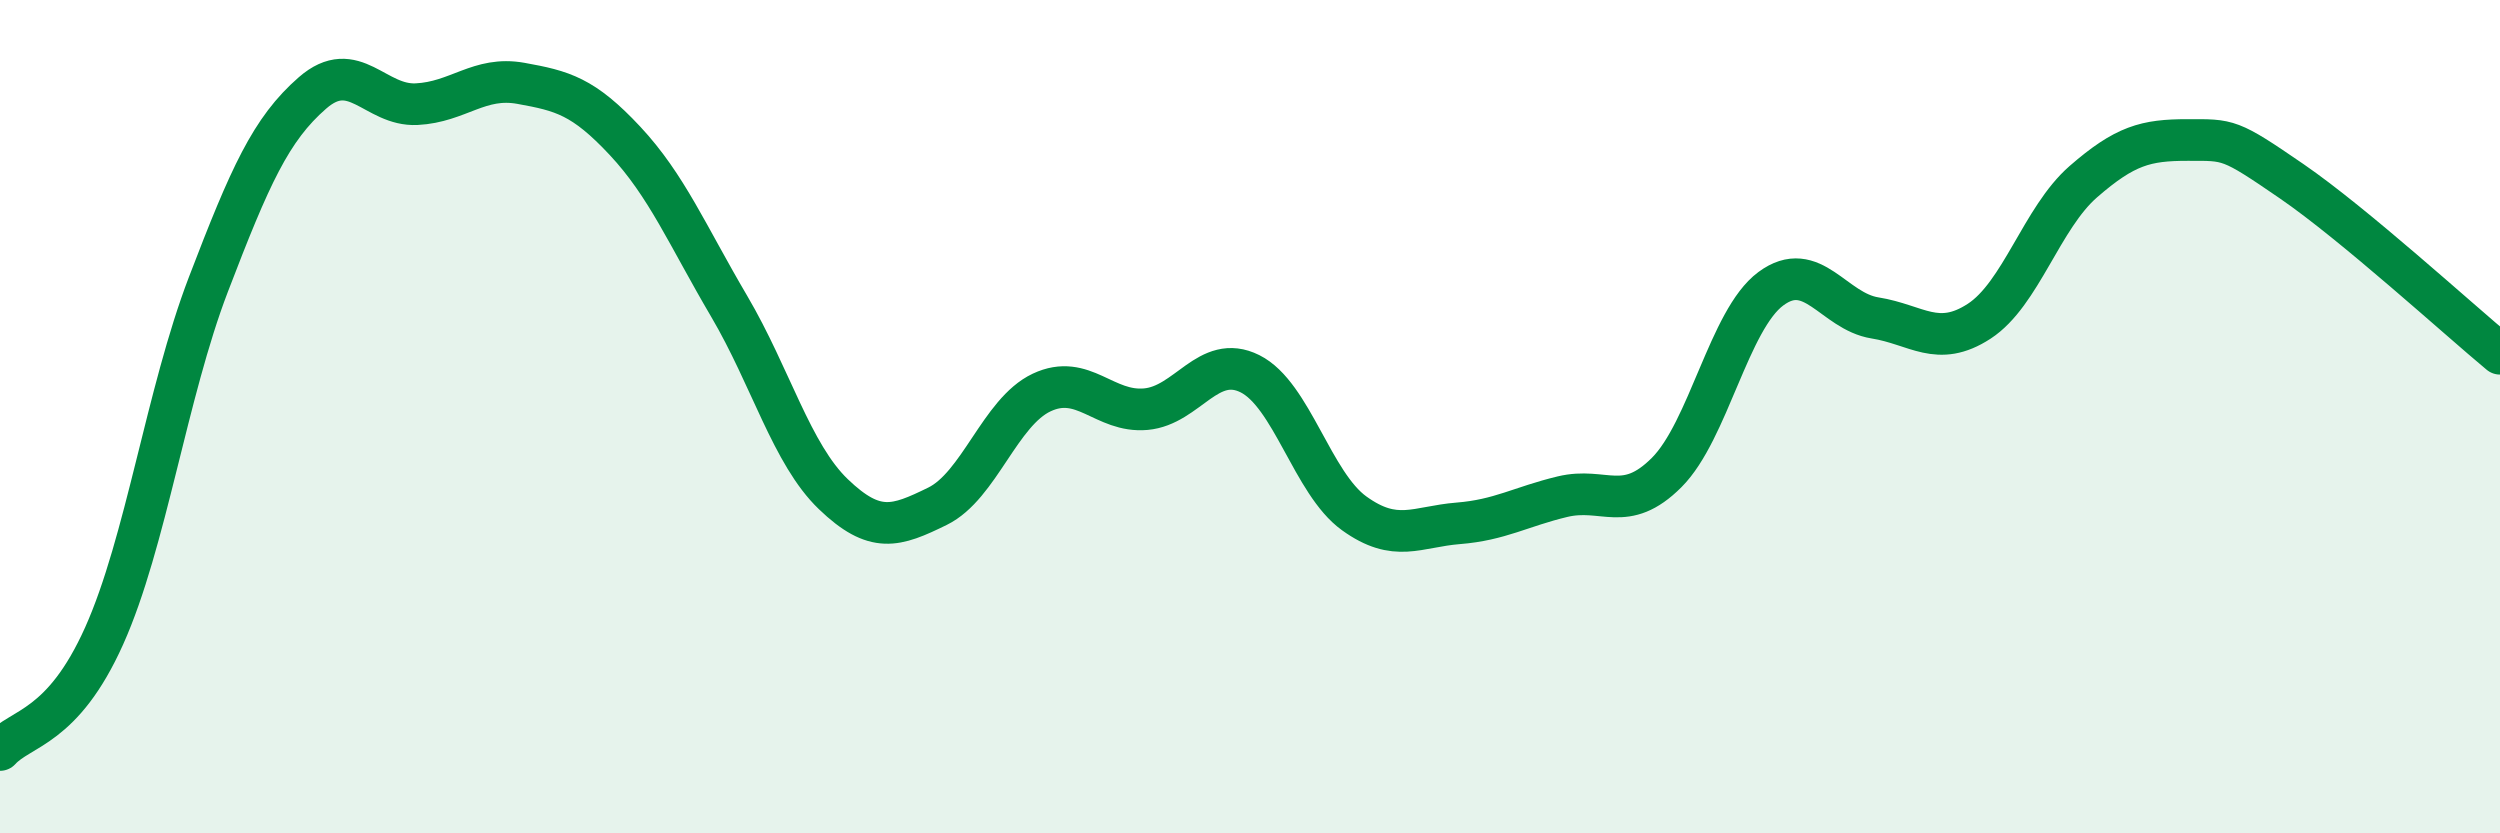
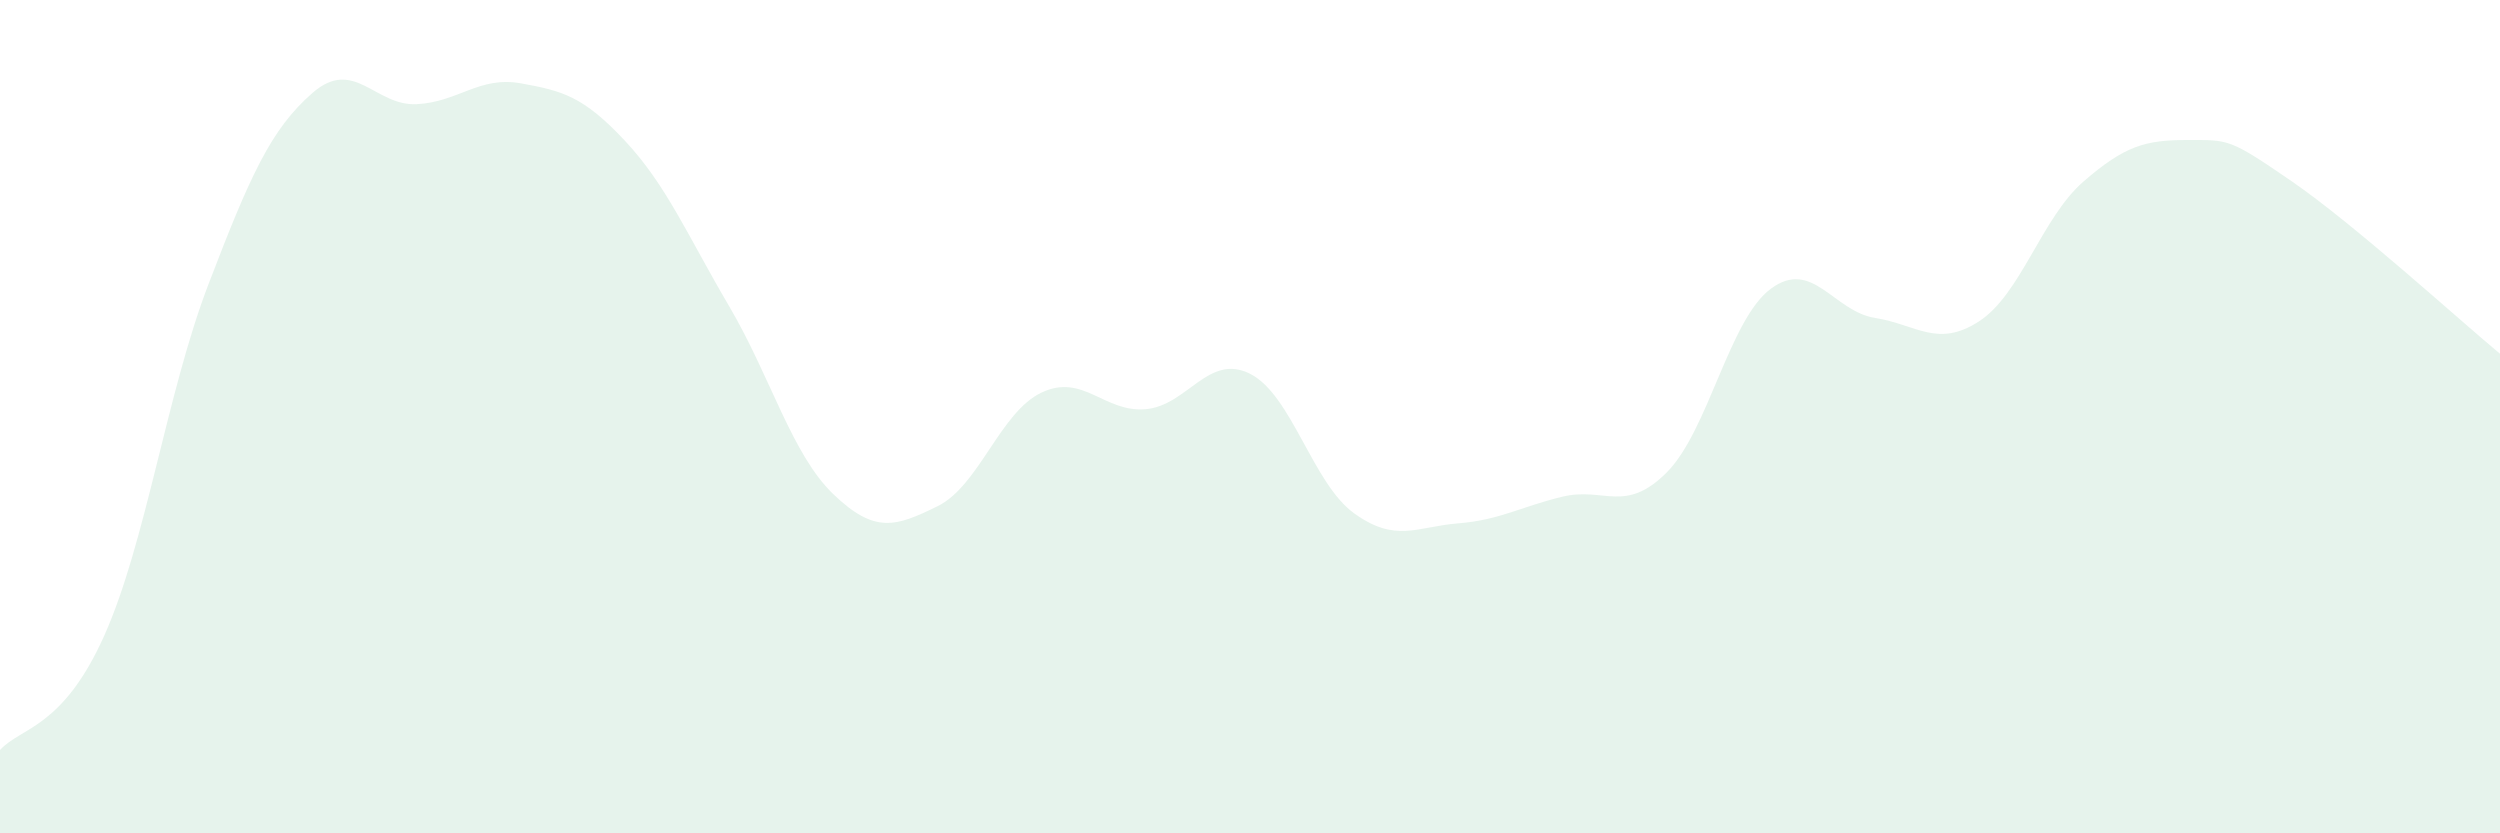
<svg xmlns="http://www.w3.org/2000/svg" width="60" height="20" viewBox="0 0 60 20">
  <path d="M 0,18 C 0.5,17.45 1.5,17.49 2.5,15.26 C 3.5,13.03 4,9.44 5,6.83 C 6,4.22 6.5,3.1 7.5,2.23 C 8.5,1.36 9,2.55 10,2.5 C 11,2.45 11.5,1.82 12.5,2 C 13.5,2.18 14,2.31 15,3.38 C 16,4.45 16.5,5.65 17.5,7.35 C 18.5,9.05 19,10.9 20,11.86 C 21,12.82 21.5,12.64 22.5,12.15 C 23.5,11.66 24,9.89 25,9.42 C 26,8.95 26.5,9.91 27.5,9.82 C 28.5,9.73 29,8.47 30,8.97 C 31,9.47 31.5,11.6 32.5,12.32 C 33.5,13.04 34,12.64 35,12.56 C 36,12.48 36.5,12.16 37.5,11.92 C 38.5,11.68 39,12.34 40,11.34 C 41,10.34 41.5,7.67 42.5,6.93 C 43.5,6.19 44,7.47 45,7.63 C 46,7.79 46.5,8.36 47.5,7.71 C 48.5,7.06 49,5.23 50,4.36 C 51,3.49 51.5,3.36 52.5,3.36 C 53.5,3.36 53.5,3.32 55,4.35 C 56.5,5.38 59,7.66 60,8.49L60 20L0 20Z" fill="#008740" opacity="0.1" stroke-linecap="round" stroke-linejoin="round" />
-   <path d="M 0,18 C 0.5,17.45 1.5,17.49 2.5,15.26 C 3.5,13.03 4,9.44 5,6.83 C 6,4.22 6.5,3.1 7.5,2.23 C 8.5,1.36 9,2.55 10,2.5 C 11,2.45 11.5,1.82 12.5,2 C 13.5,2.18 14,2.31 15,3.38 C 16,4.45 16.5,5.65 17.5,7.35 C 18.5,9.05 19,10.9 20,11.86 C 21,12.82 21.5,12.64 22.5,12.15 C 23.5,11.66 24,9.89 25,9.42 C 26,8.95 26.5,9.91 27.5,9.82 C 28.5,9.73 29,8.47 30,8.97 C 31,9.47 31.5,11.6 32.5,12.32 C 33.5,13.04 34,12.64 35,12.56 C 36,12.48 36.5,12.16 37.5,11.92 C 38.5,11.68 39,12.34 40,11.34 C 41,10.34 41.5,7.67 42.5,6.93 C 43.5,6.19 44,7.47 45,7.63 C 46,7.79 46.5,8.36 47.5,7.71 C 48.5,7.06 49,5.23 50,4.36 C 51,3.49 51.5,3.36 52.5,3.36 C 53.5,3.36 53.5,3.32 55,4.35 C 56.5,5.38 59,7.66 60,8.49" stroke="#008740" stroke-width="1" fill="none" stroke-linecap="round" stroke-linejoin="round" />
</svg>